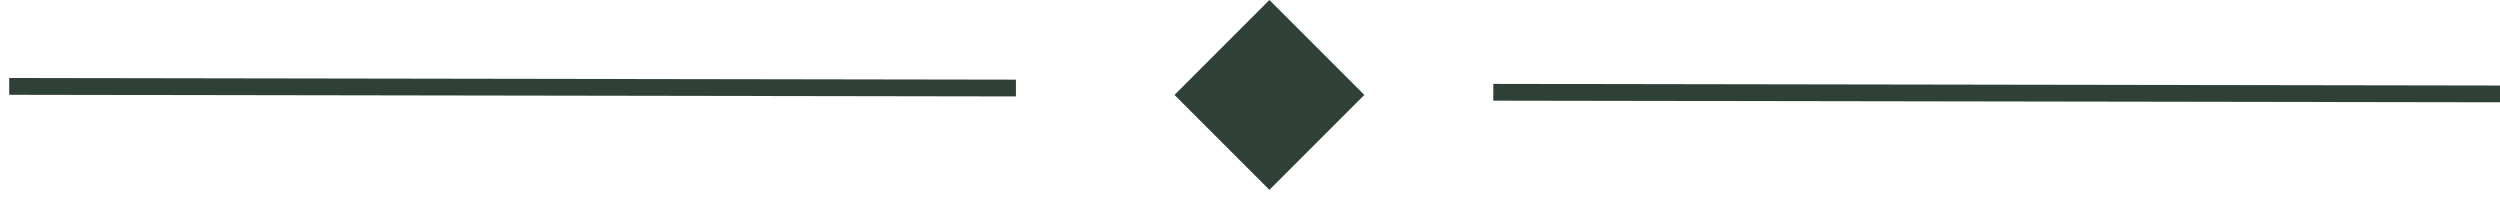
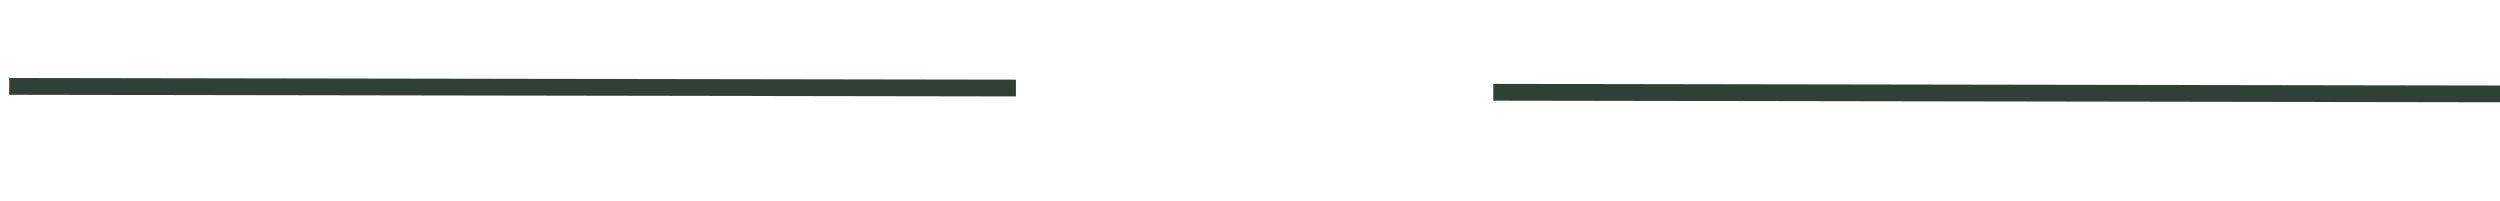
<svg xmlns="http://www.w3.org/2000/svg" width="149" height="12" viewBox="0 0 149 12" fill="none">
  <line x1="0.549" y1="5.15" x2="60.549" y2="5.247" stroke="#2F4137" />
  <line x1="89.001" y1="5.5" x2="149.001" y2="5.597" stroke="#2F4137" />
-   <rect x="70" y="5.657" width="8" height="8" transform="rotate(-45 70 5.657)" fill="#2F4137" />
</svg>